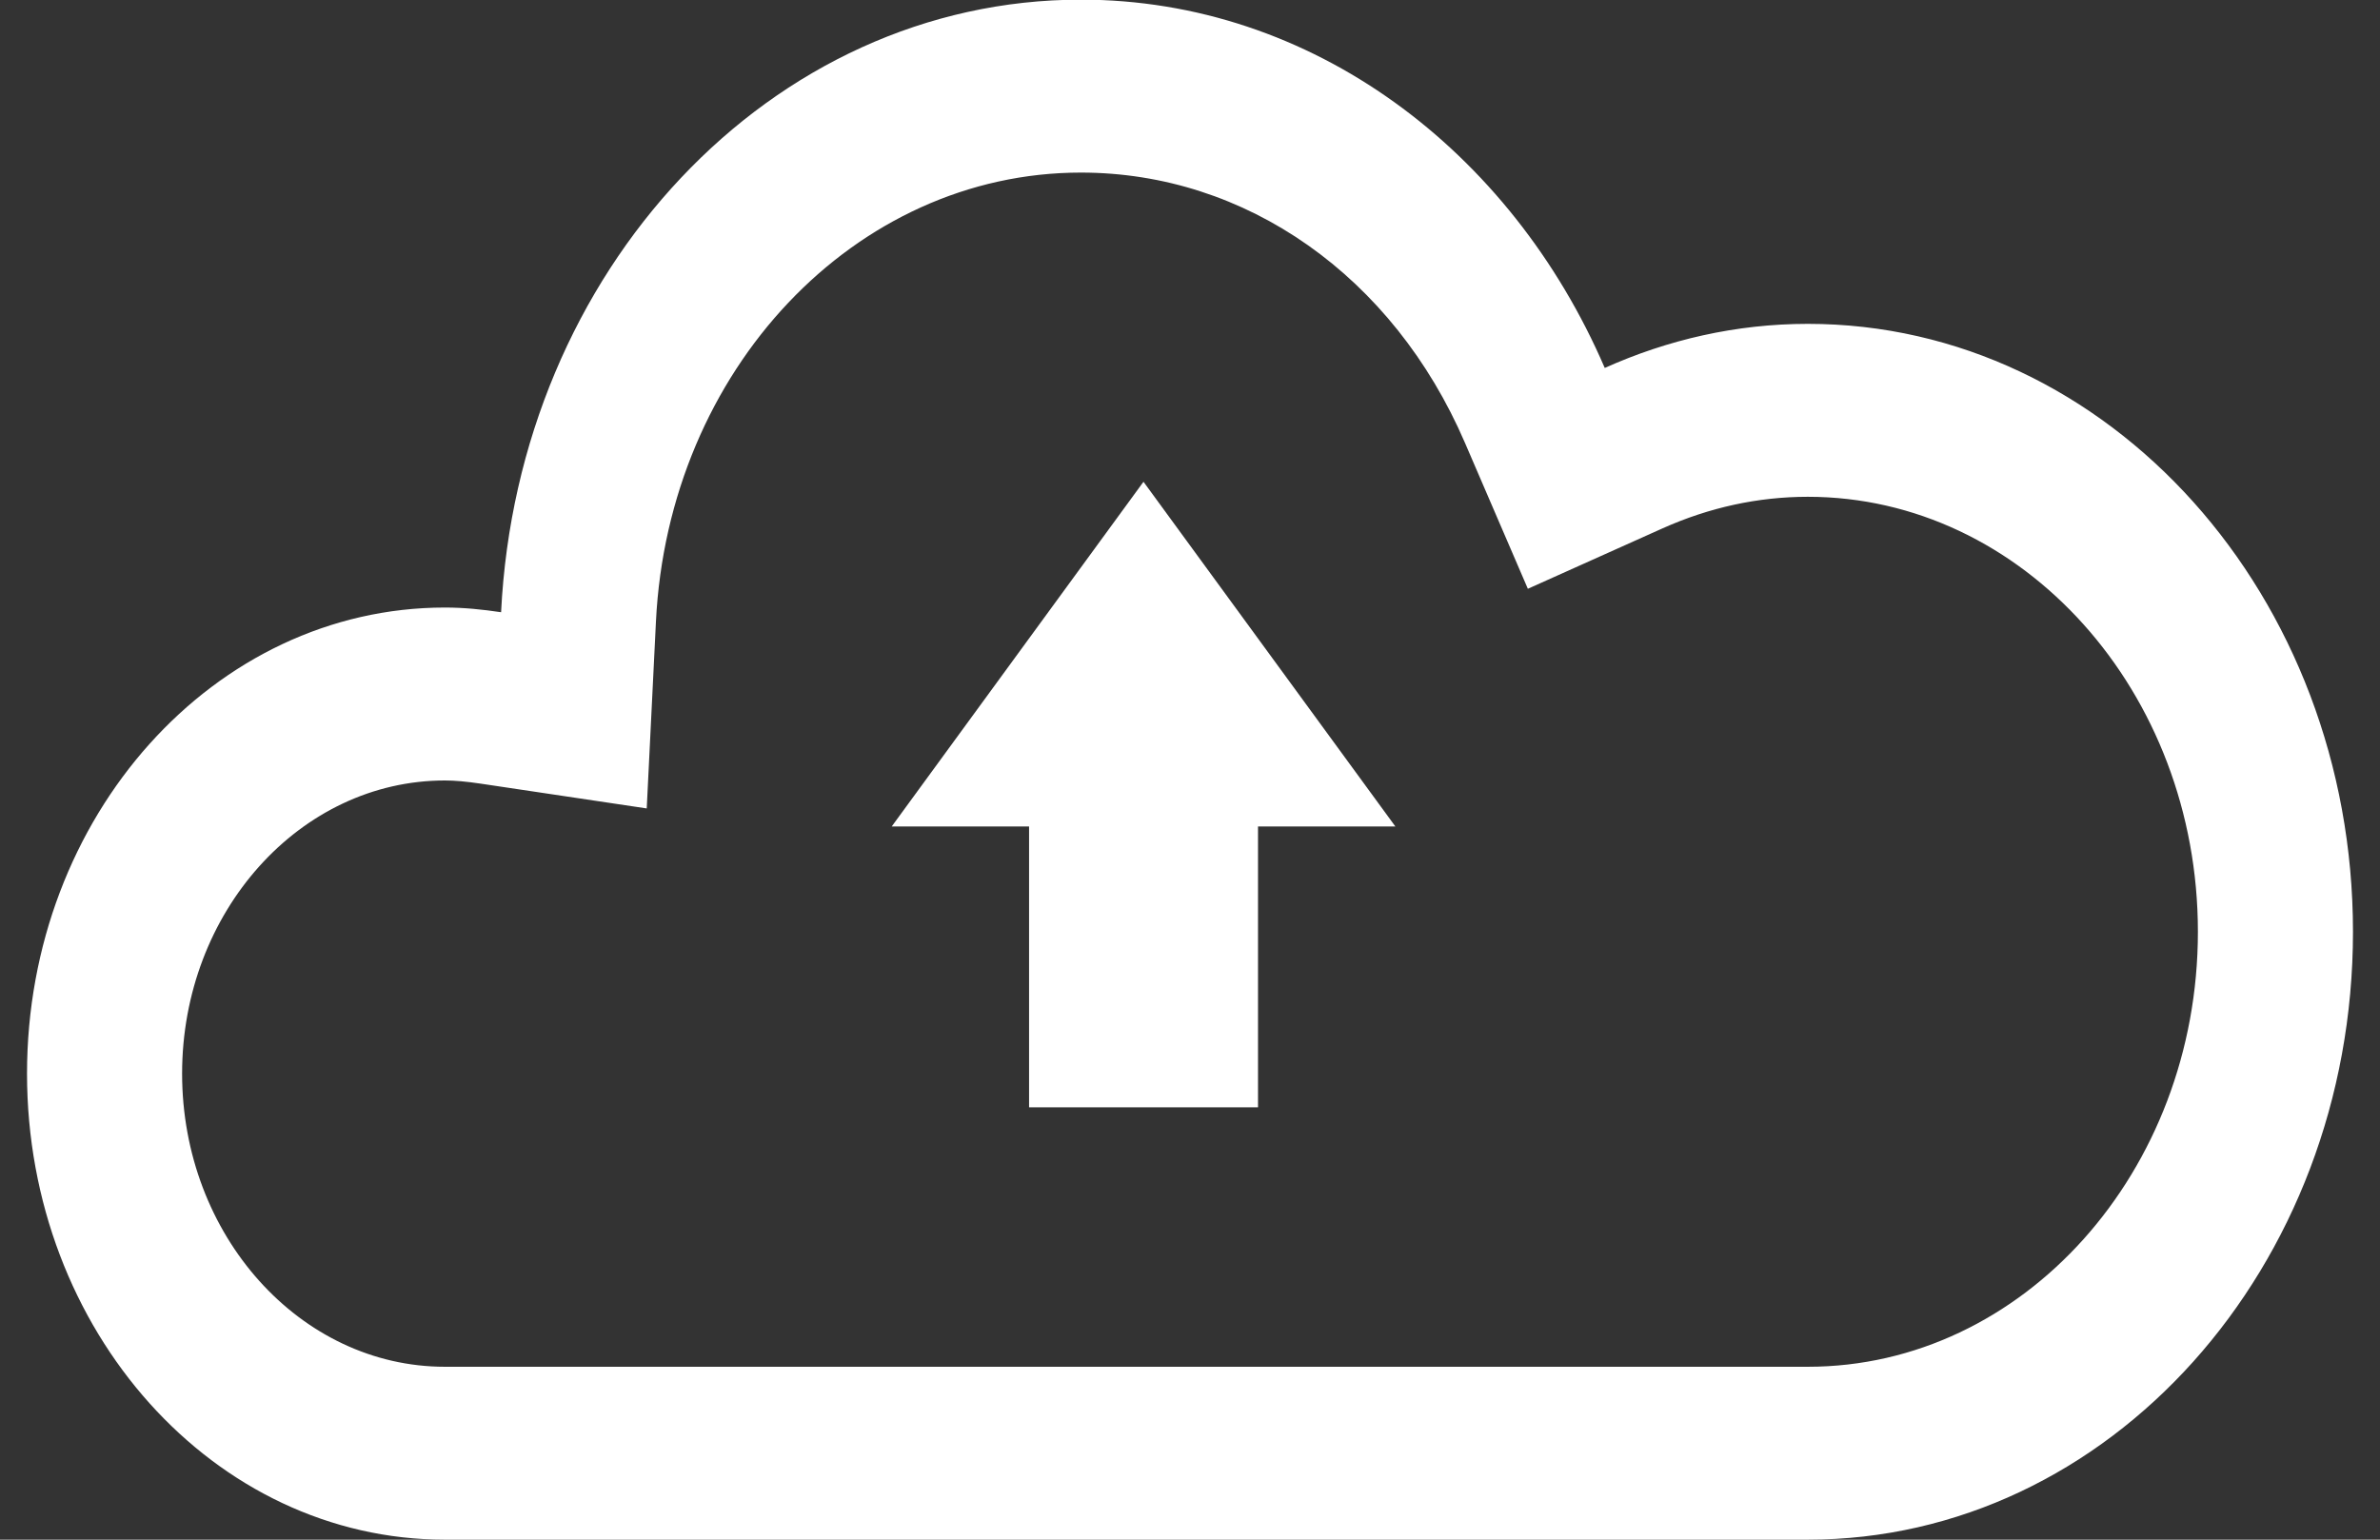
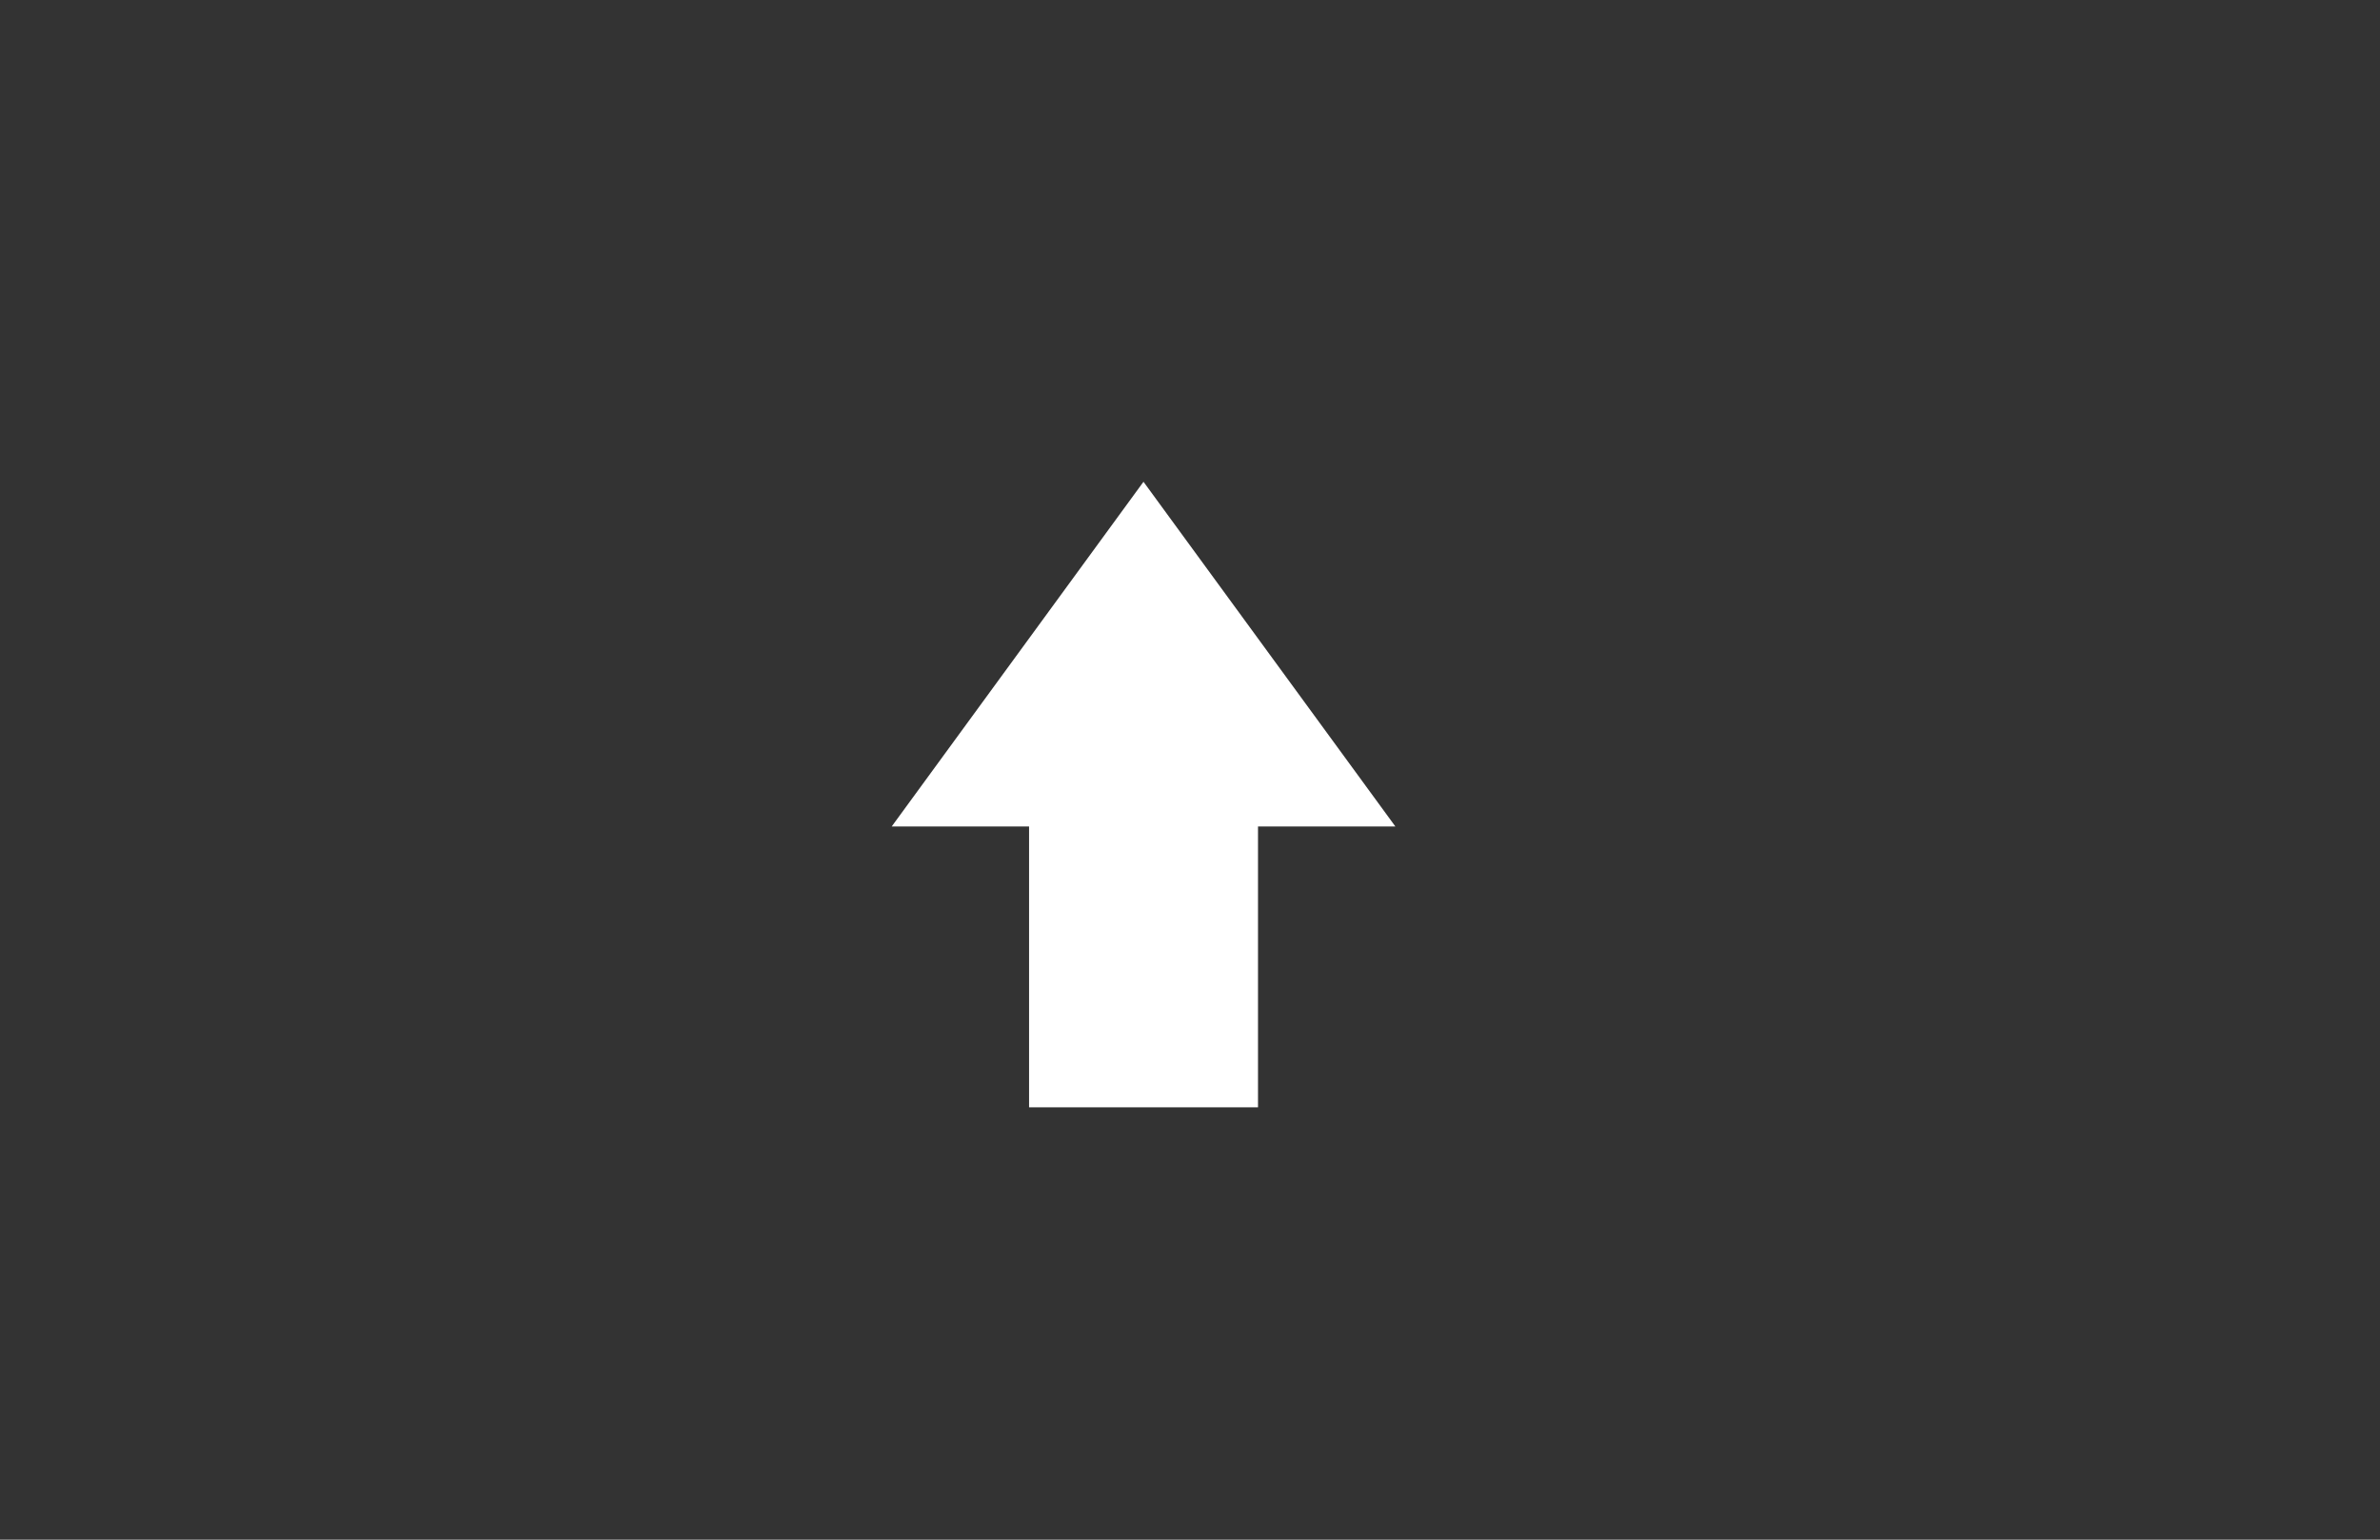
<svg xmlns="http://www.w3.org/2000/svg" width="68" height="44" viewBox="0 0 68 44" fill="none">
  <rect x="0" y="0" width="68" height="44" fill="#333333" stroke="none" />
-   <path fill-rule="evenodd" clip-rule="evenodd" d="M51.653 9.255C49.6 9.255 47.644 9.71 45.85 10.515C43.17 4.295 37.486 -0.01 30.884 -0.01C22.018 -0.01 14.796 7.741 14.317 17.496C13.792 17.418 13.26 17.362 12.713 17.362C6.119 17.362 0.772 23.324 0.772 30.681C0.772 38.038 6.119 44 12.713 44H31.781L36.211 44H51.652C60.253 44 67.228 36.222 67.228 26.628C67.228 17.033 60.254 9.255 51.653 9.255ZM12.713 39.059H51.653C57.796 39.059 62.797 33.483 62.797 26.628C62.797 19.773 57.796 14.197 51.652 14.197C50.233 14.197 48.838 14.501 47.502 15.099L43.653 16.826L41.856 12.655C39.804 7.891 35.599 4.932 30.884 4.932C24.428 4.932 19.094 10.569 18.741 17.767L18.478 23.103L13.729 22.394C13.316 22.333 12.993 22.304 12.713 22.304C8.572 22.304 5.203 26.062 5.203 30.681C5.203 35.3 8.572 39.059 12.713 39.059Z" fill="white" />
  <path d="M25.477 23.619H29.402V31.644H35.943V23.619H39.868L32.671 13.768L25.477 23.619Z" fill="white" />
</svg>